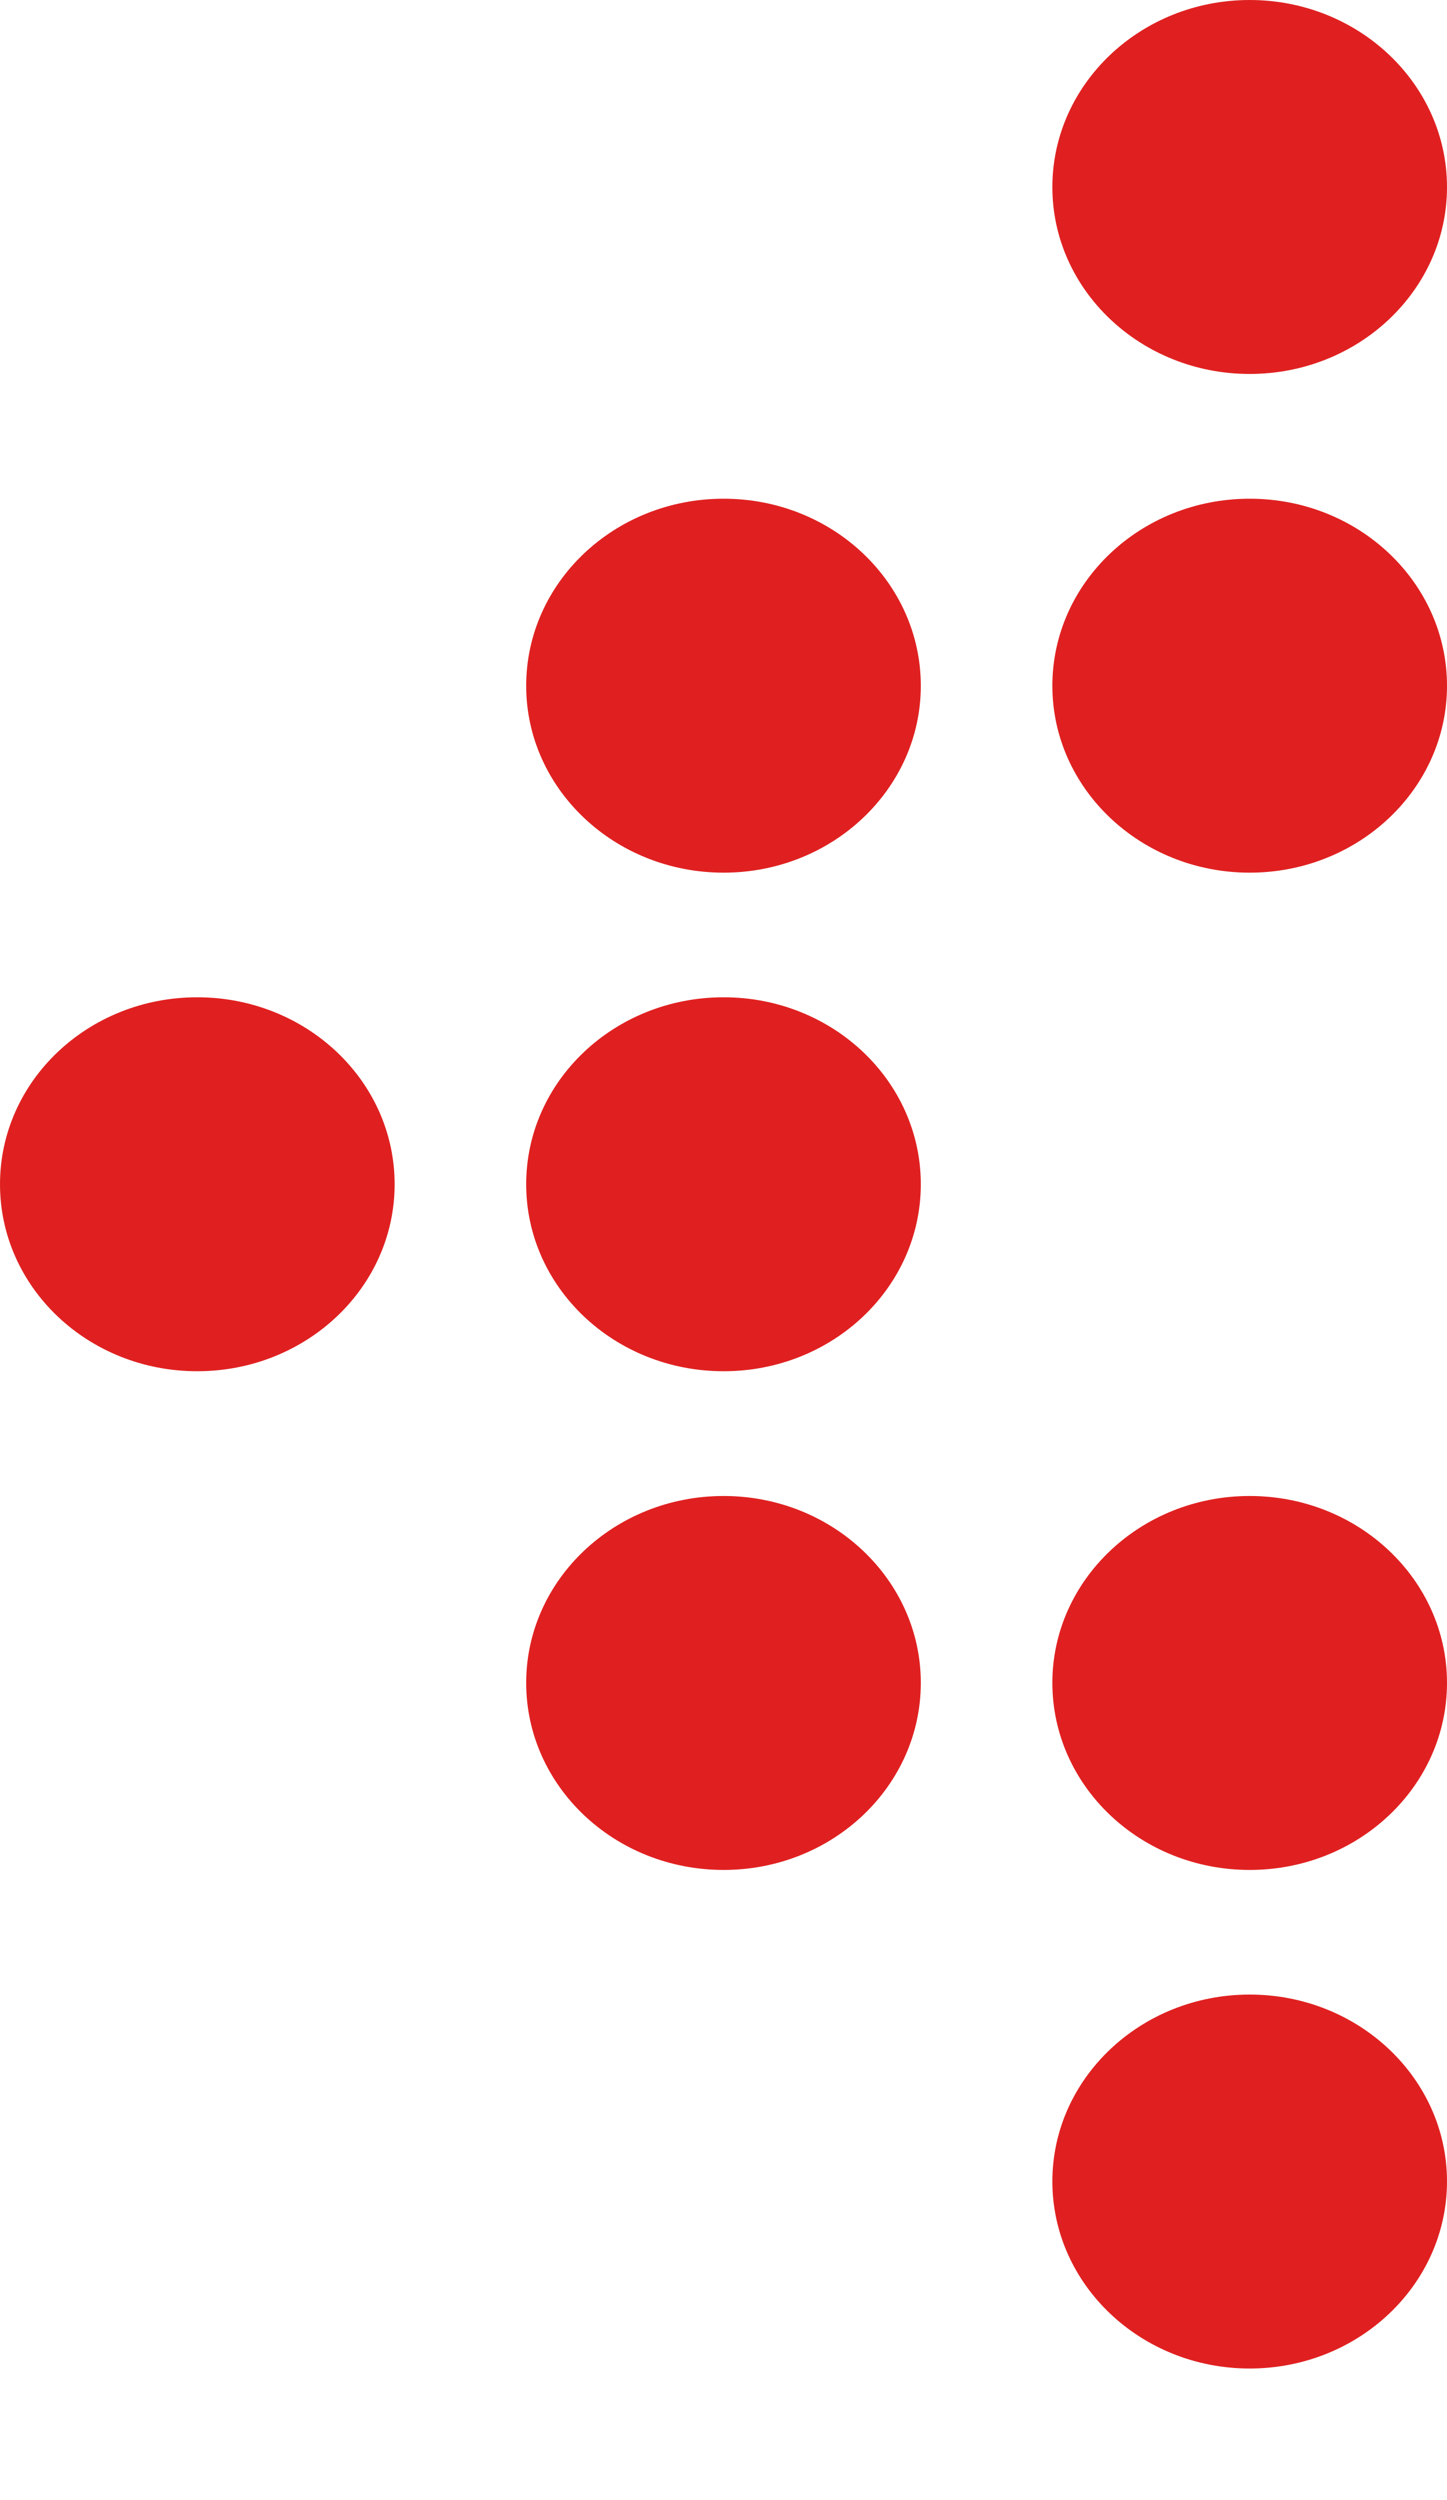
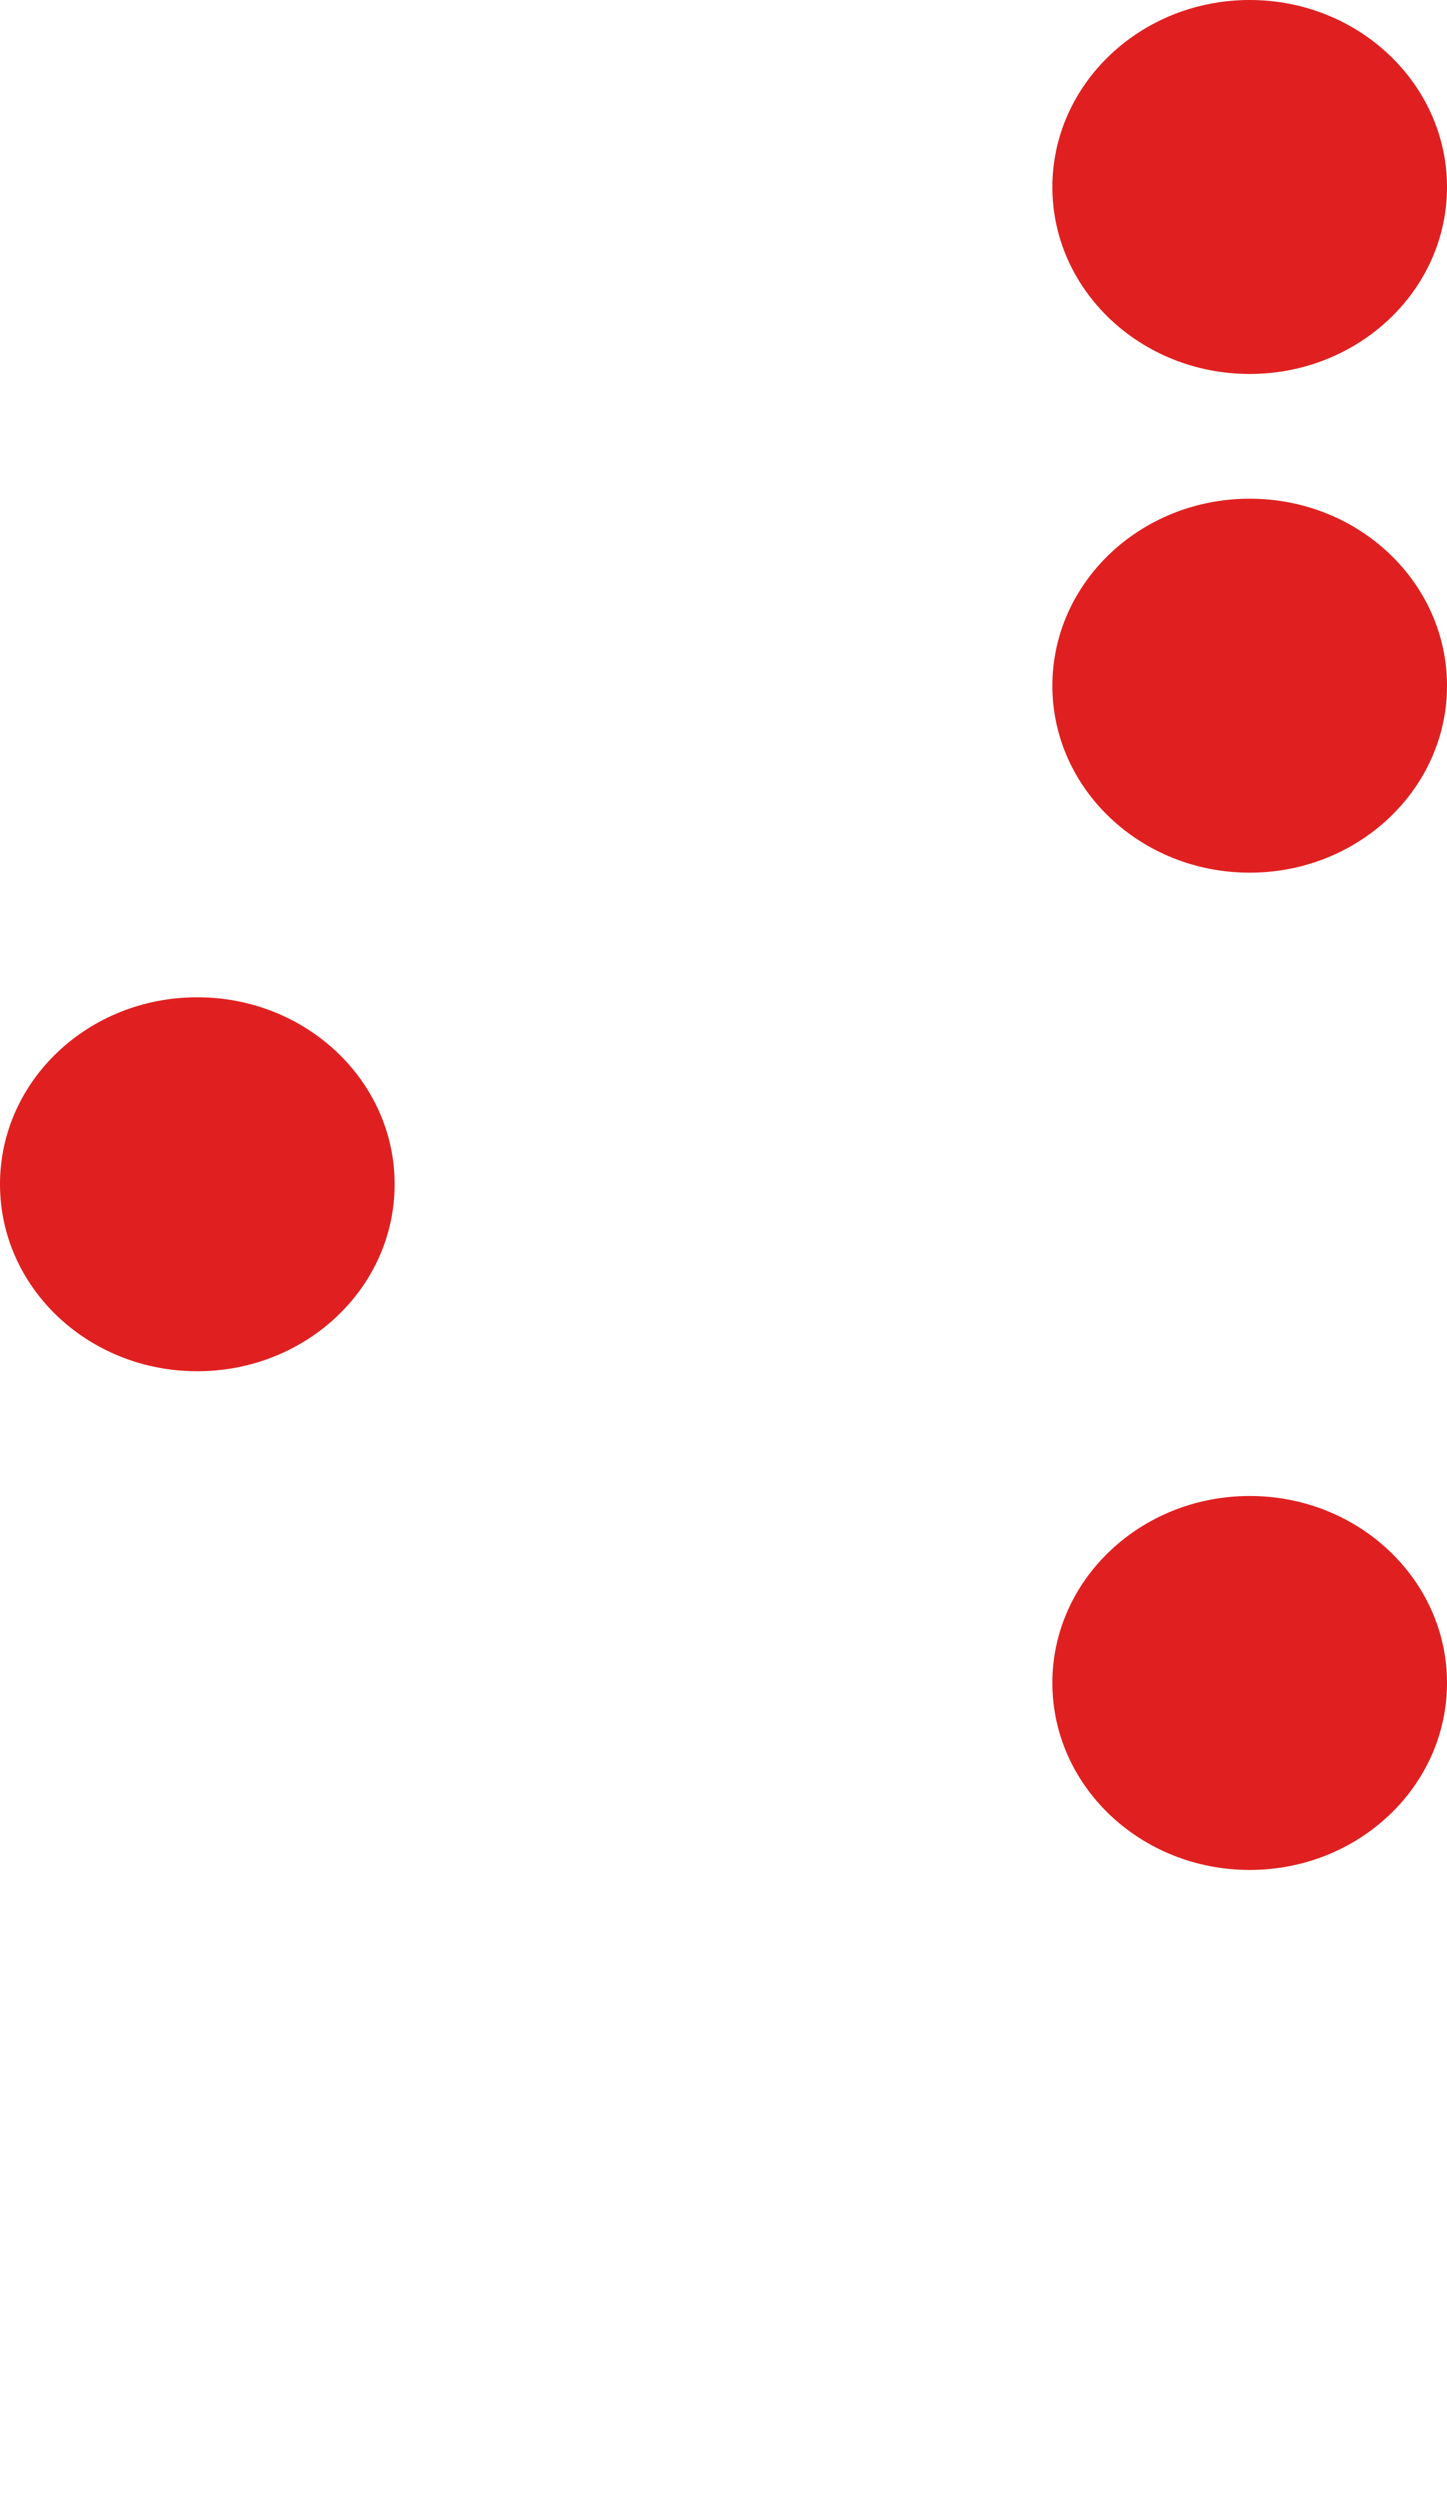
<svg xmlns="http://www.w3.org/2000/svg" width="11" height="19">
-   <path fill="#E02020" transform="matrix(-1 8.74228e-08 -8.74228e-08 -1 11 18)" d="M0 1.422C0 0.638 0.672 0 1.5 0C2.328 0 3 0.638 3 1.422C3 2.205 2.328 2.842 1.5 2.842C0.672 2.842 0 2.205 0 1.422L0 1.422Z" />
  <path fill="#E02020" transform="matrix(-1 8.74228e-08 -8.74228e-08 -1 11 14.211)" d="M0 1.422C0 0.636 0.672 0 1.5 0C2.328 0 3 0.636 3 1.422C3 2.205 2.328 2.842 1.5 2.842C0.672 2.842 0 2.205 0 1.422L0 1.422Z" />
-   <path fill="#E02020" transform="matrix(-1 8.74228e-08 -8.74228e-08 -1 7 14.211)" d="M0 1.422C0 0.636 0.671 0 1.499 0C2.328 0 3 0.636 3 1.422C3 2.205 2.328 2.842 1.499 2.842C0.671 2.842 0 2.205 0 1.422L0 1.422Z" />
-   <path fill="#E02020" transform="matrix(-1 8.74228e-08 -8.74228e-08 -1 7 10.421)" d="M0 1.421C0 0.635 0.671 0 1.499 0C2.328 0 3 0.635 3 1.421C3 2.207 2.328 2.842 1.499 2.842C0.671 2.842 0 2.207 0 1.421L0 1.421Z" />
  <path fill="#E02020" transform="matrix(-1 8.74228e-08 -8.74228e-08 -1 3 10.421)" d="M0 1.421C0 0.635 0.672 0 1.501 0C2.329 0 3 0.635 3 1.421C3 2.207 2.329 2.842 1.501 2.842C0.672 2.842 0 2.207 0 1.421L0 1.421Z" />
  <path fill="#E02020" transform="matrix(-1 8.74228e-08 -8.74228e-08 -1 11 6.632)" d="M0 1.42C0 0.637 0.672 0 1.5 0C2.328 0 3 0.637 3 1.42C3 2.206 2.328 2.842 1.5 2.842C0.672 2.842 0 2.206 0 1.42L0 1.42Z" />
-   <path fill="#E02020" transform="matrix(-1 8.74228e-08 -8.74228e-08 -1 7 6.632)" d="M0 1.42C0 0.637 0.671 0 1.499 0C2.328 0 3 0.637 3 1.42C3 2.206 2.328 2.842 1.499 2.842C0.671 2.842 0 2.206 0 1.42L0 1.42Z" />
  <path fill="#E02020" transform="matrix(-1 8.74228e-08 -8.74228e-08 -1 11 2.842)" d="M0 1.42C0 0.637 0.672 0 1.5 0C2.328 0 3 0.637 3 1.42C3 2.204 2.328 2.842 1.5 2.842C0.672 2.842 0 2.204 0 1.42L0 1.42Z" />
</svg>